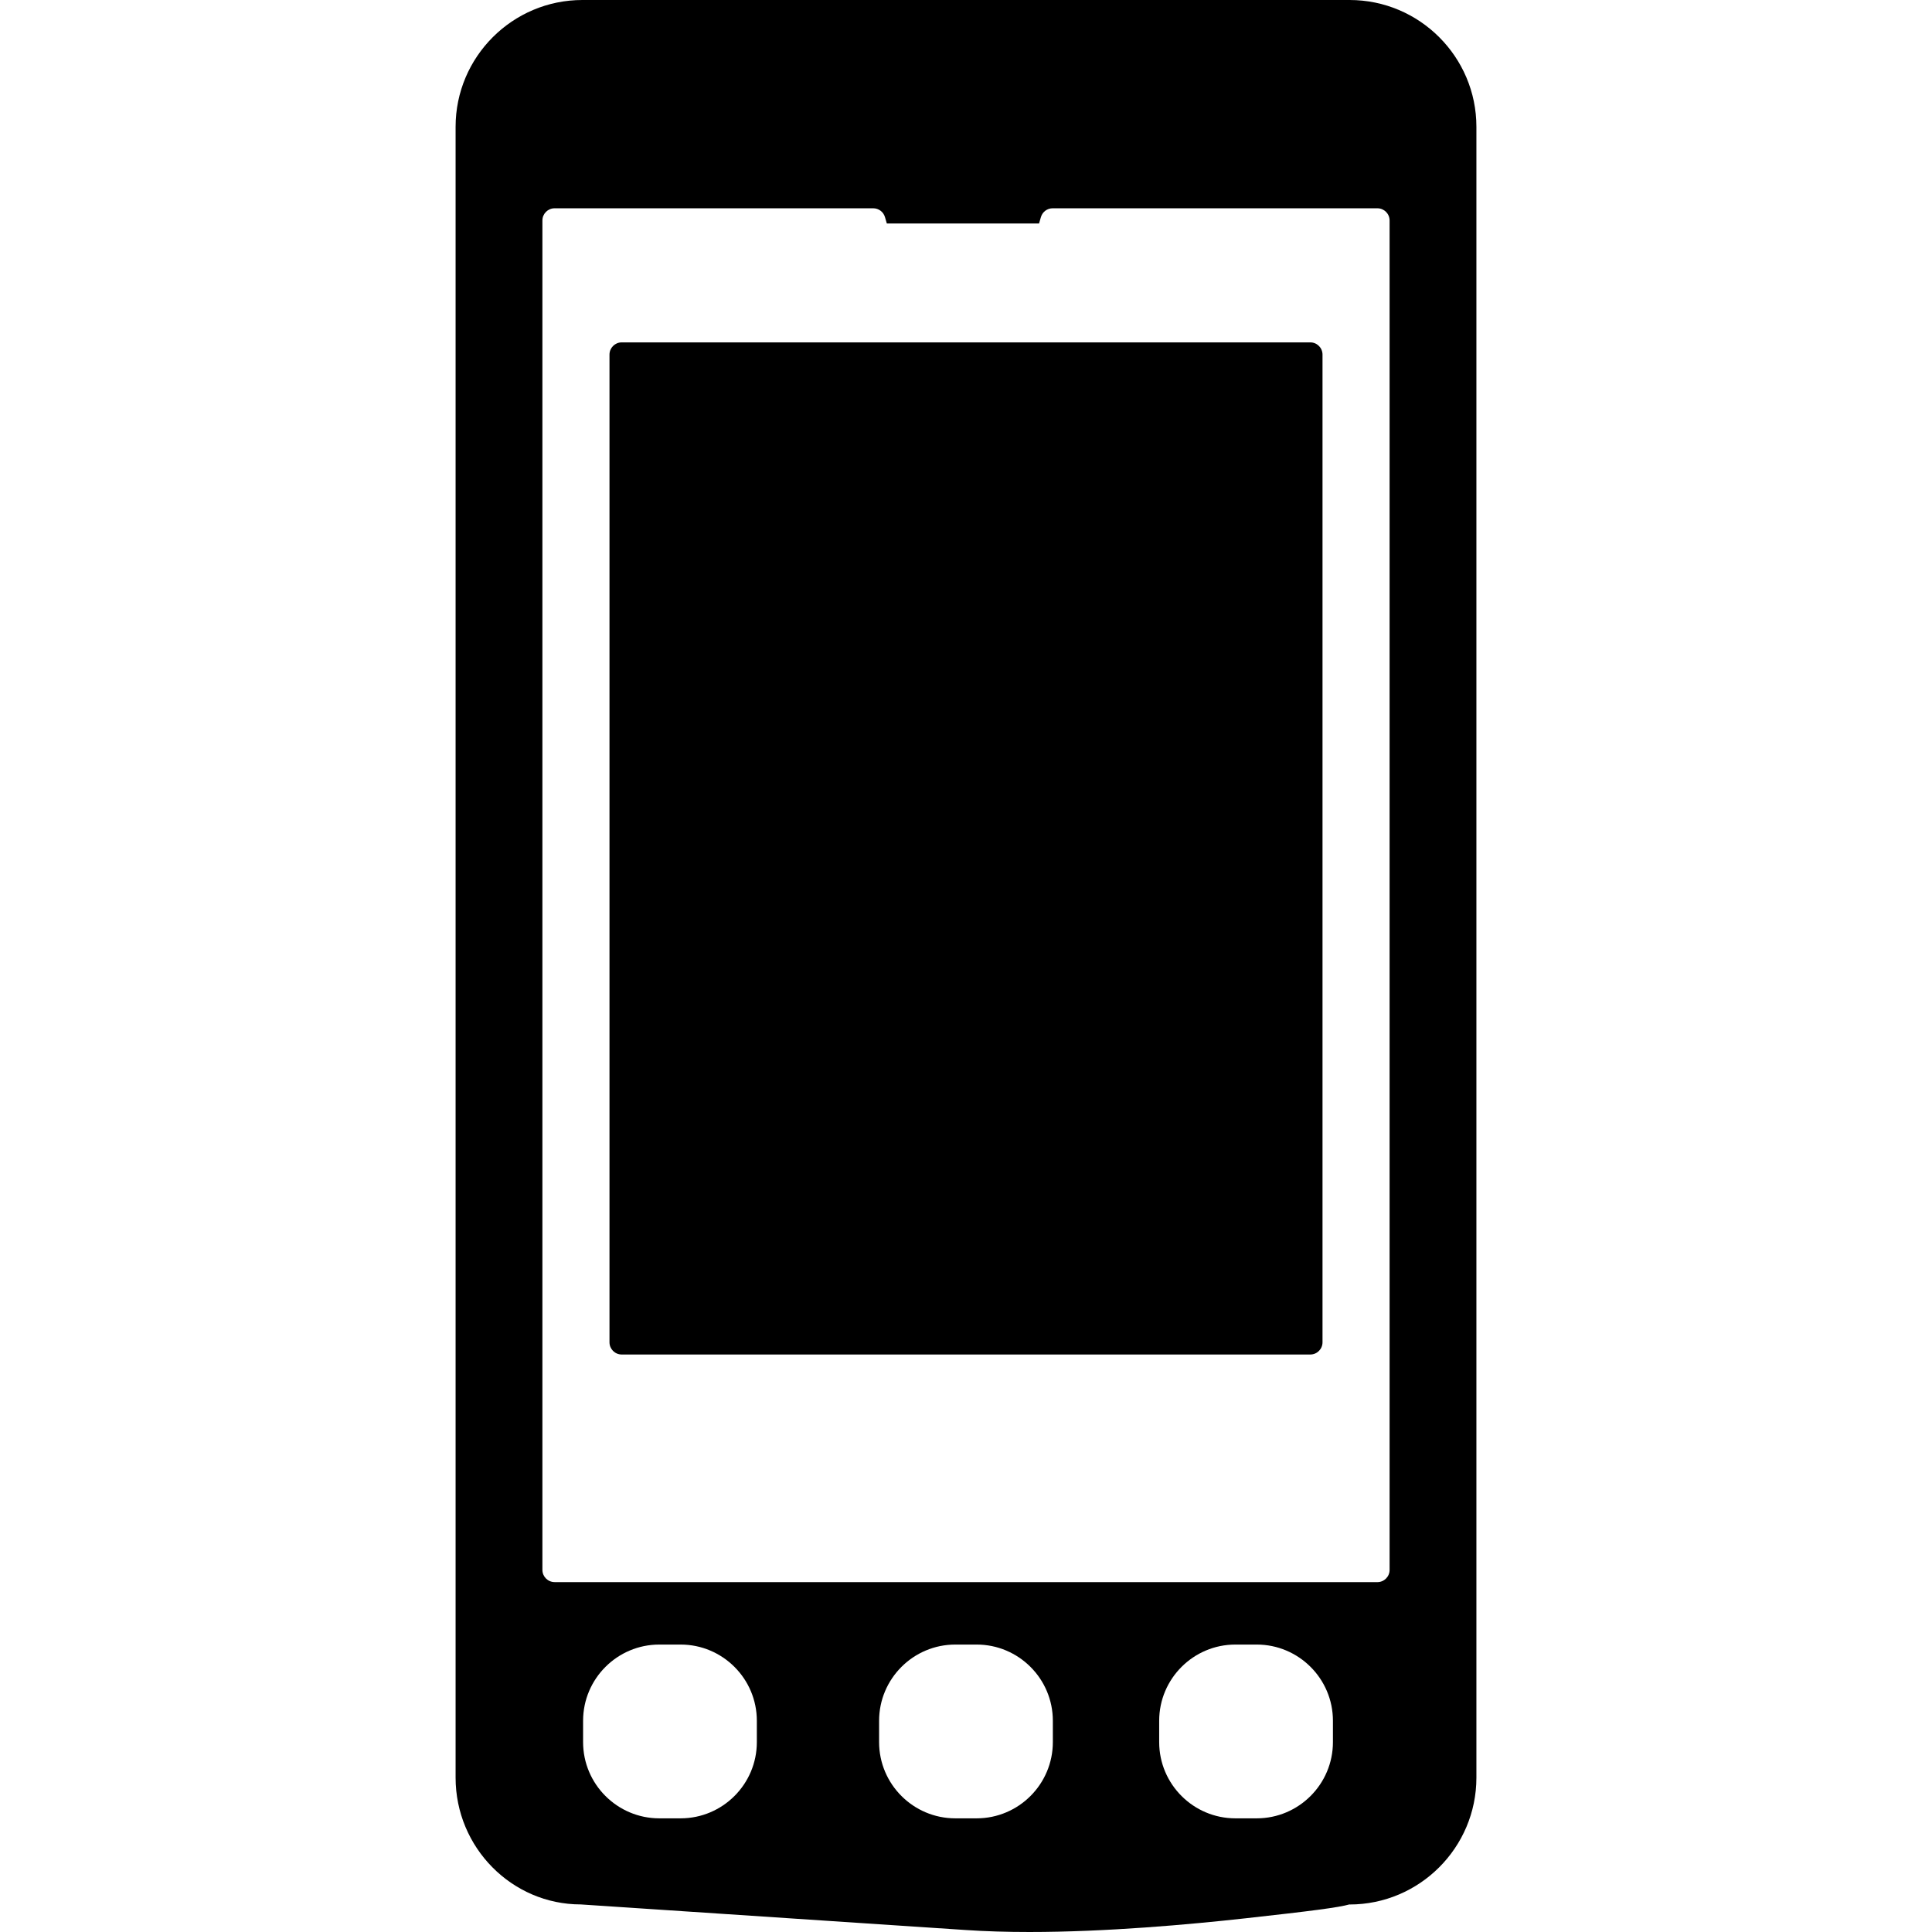
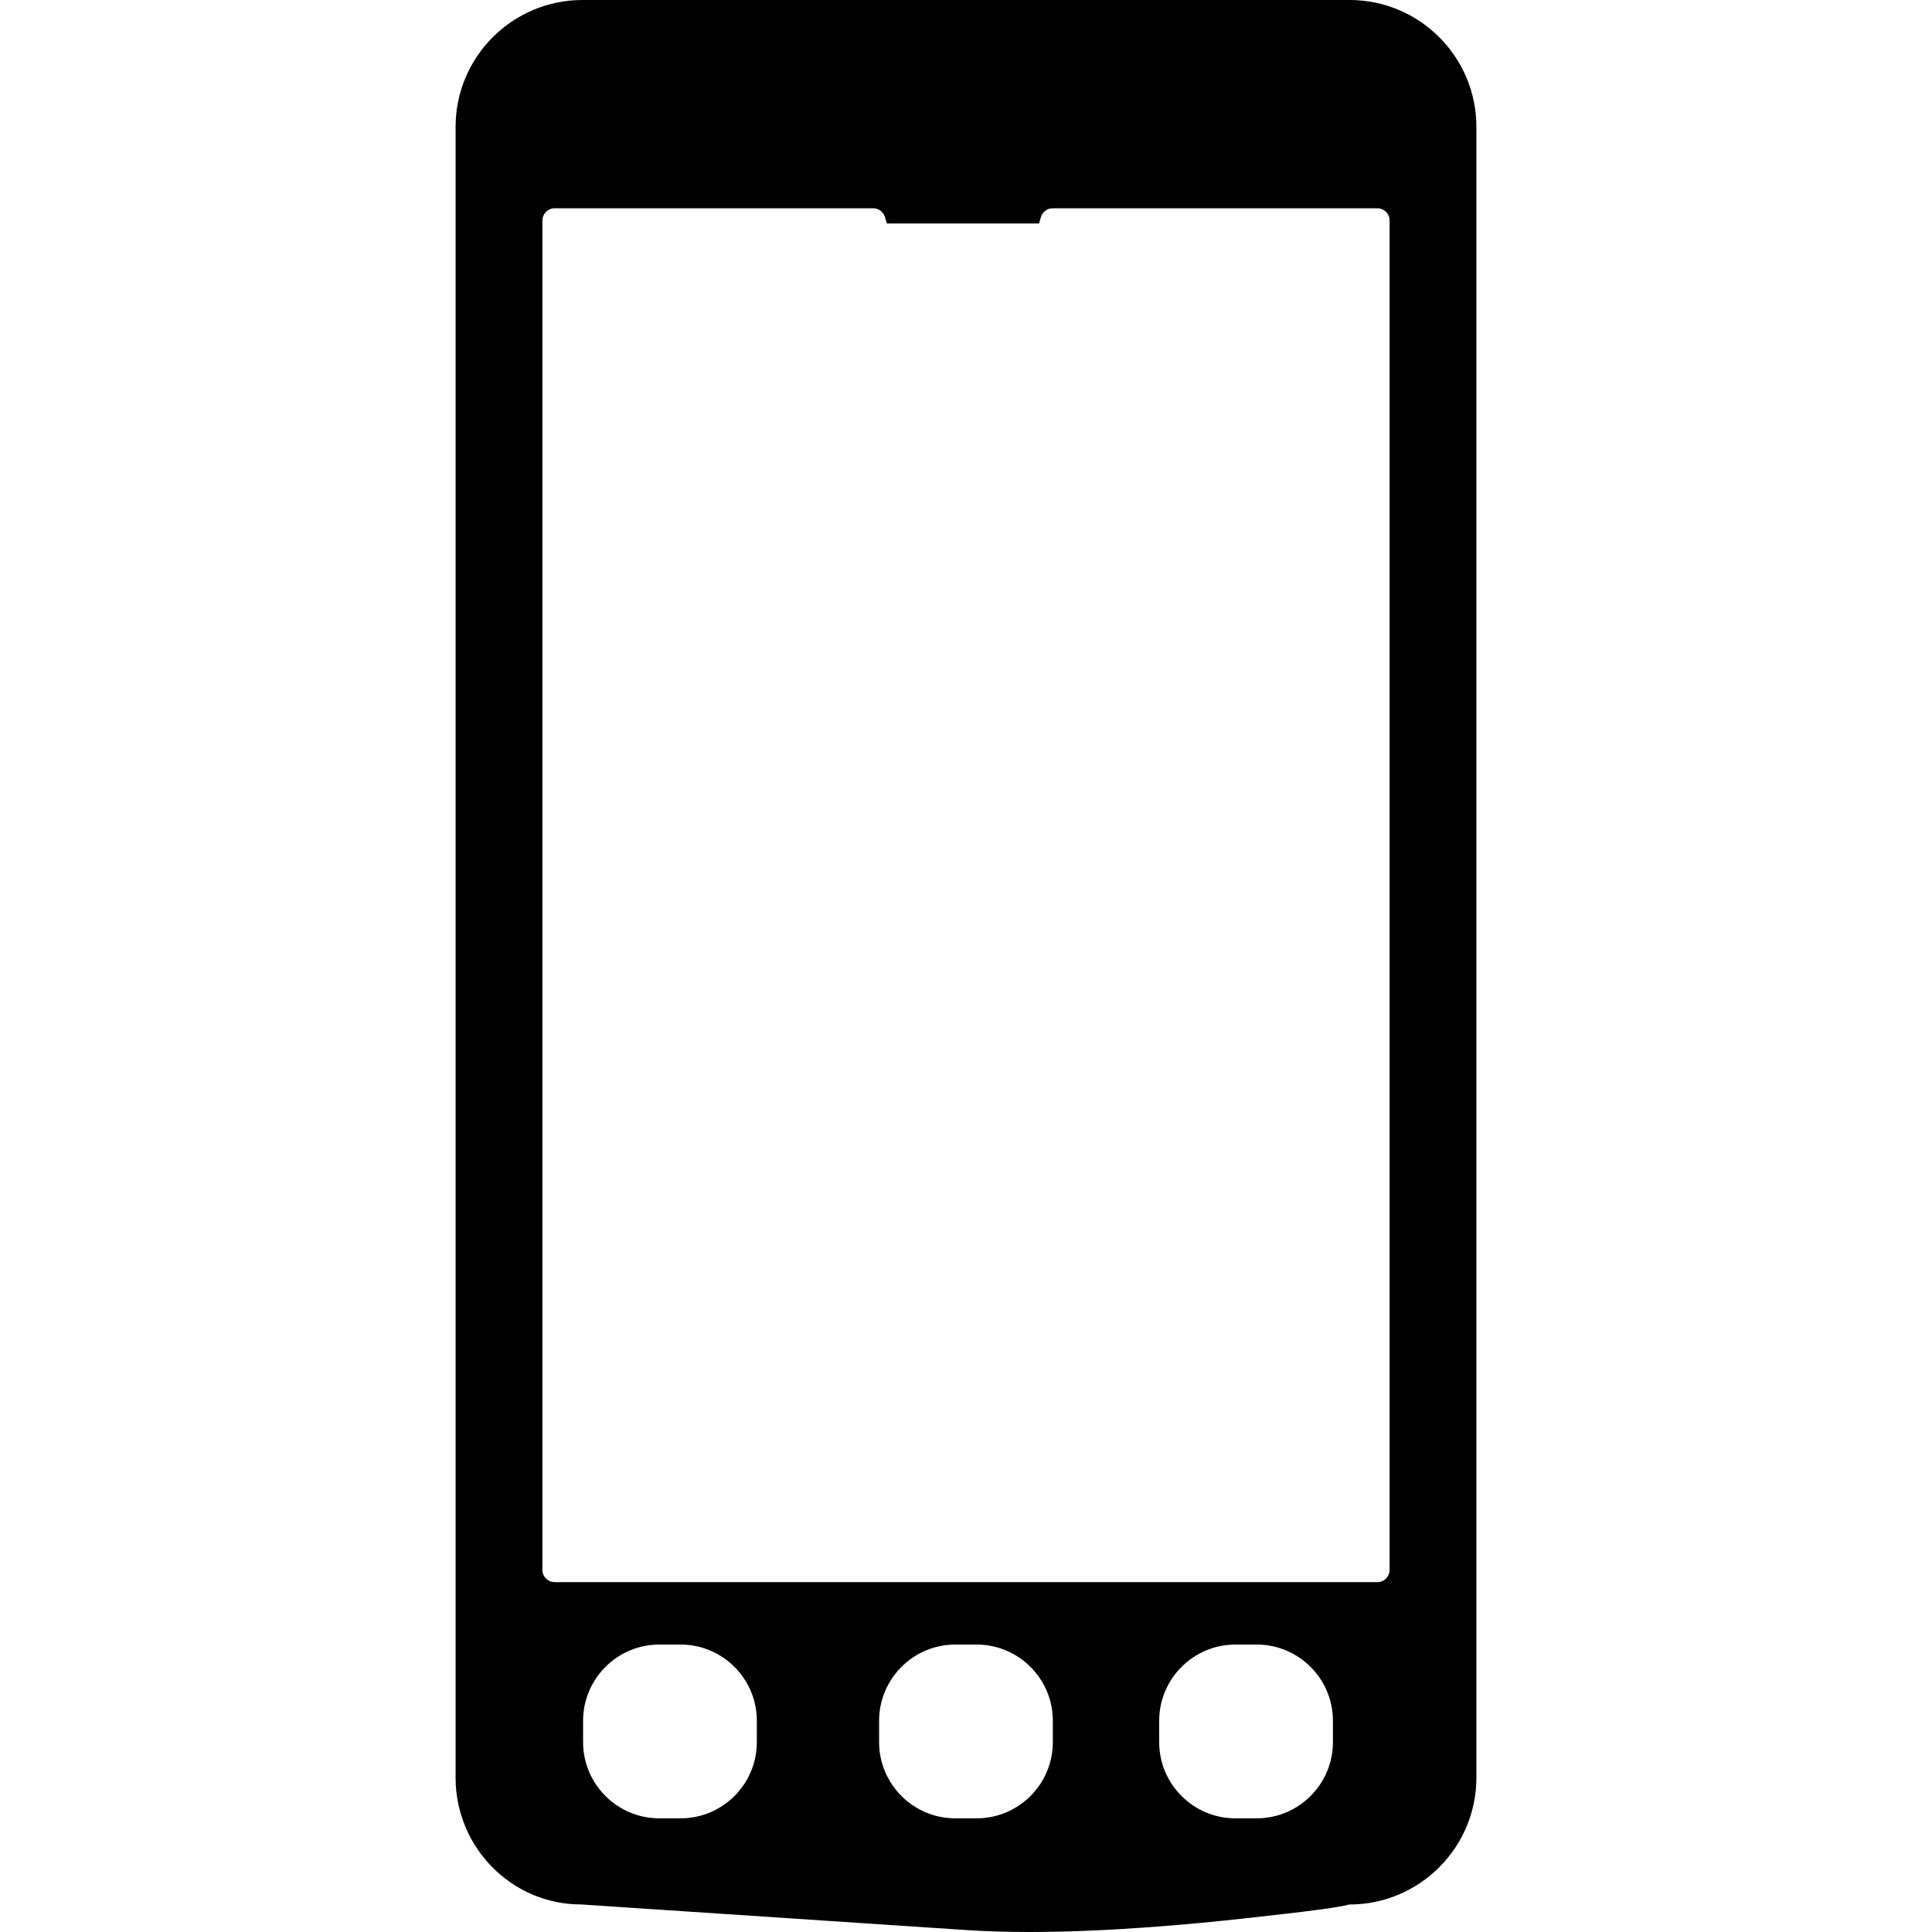
<svg xmlns="http://www.w3.org/2000/svg" fill="#000000" version="1.1" id="Capa_1" width="800px" height="800px" viewBox="0 0 567.592 567.592" xml:space="preserve">
  <g>
-     <path d="M384.948,100.588H182.644c-1.979,0-3.586,1.606-3.586,3.586v290.174c0,1.979,1.606,3.586,3.586,3.586h202.304   c1.98,0,3.586-1.606,3.586-3.586V104.174C388.534,102.194,386.929,100.588,384.948,100.588z" />
    <path d="M433.745,522.246V37.255C433.745,16.715,417.03,0,396.491,0H171.102c-20.54,0-37.255,16.715-37.255,37.255v484.991   c0,20.531,16.543,37.246,36.777,37.246l113.201,7.525c5.7,0.383,11.954,0.574,18.637,0.574c22.473,0,46.914-2.189,63.467-4.026   c19.316-2.142,27.271-3.155,30.57-4.092v0.038C417.03,559.502,433.745,542.786,433.745,522.246z M222.348,511.804   c0,12.355-10.05,22.396-22.396,22.396h-6.254c-12.345,0-22.395-10.04-22.395-22.396v-6.263c0-12.355,10.05-22.396,22.395-22.396   h6.254c12.345,0,22.396,10.04,22.396,22.396V511.804z M309.31,511.804c0,12.355-10.051,22.396-22.396,22.396h-6.253   c-12.345,0-22.396-10.04-22.396-22.396v-6.263c0-12.355,10.05-22.396,22.396-22.396h6.253c12.346,0,22.396,10.04,22.396,22.396   V511.804z M391.595,511.804c0,12.355-10.051,22.396-22.396,22.396h-6.254c-12.344,0-22.395-10.04-22.395-22.396v-6.263   c0-12.355,10.051-22.396,22.395-22.396h6.254c12.346,0,22.396,10.04,22.396,22.396V511.804L391.595,511.804z M162.936,464.795   c-1.979,0-3.586-1.606-3.586-3.586V64.776c0-1.979,1.606-3.586,3.586-3.586h93.607c1.606,0,3.003,1.062,3.452,2.601l0.545,1.874   h44.715l0.545-1.874c0.449-1.54,1.846-2.601,3.451-2.601h95.406c1.979,0,3.586,1.606,3.586,3.586v396.442   c0,1.979-1.607,3.586-3.586,3.586H162.936V464.795z" />
  </g>
</svg>